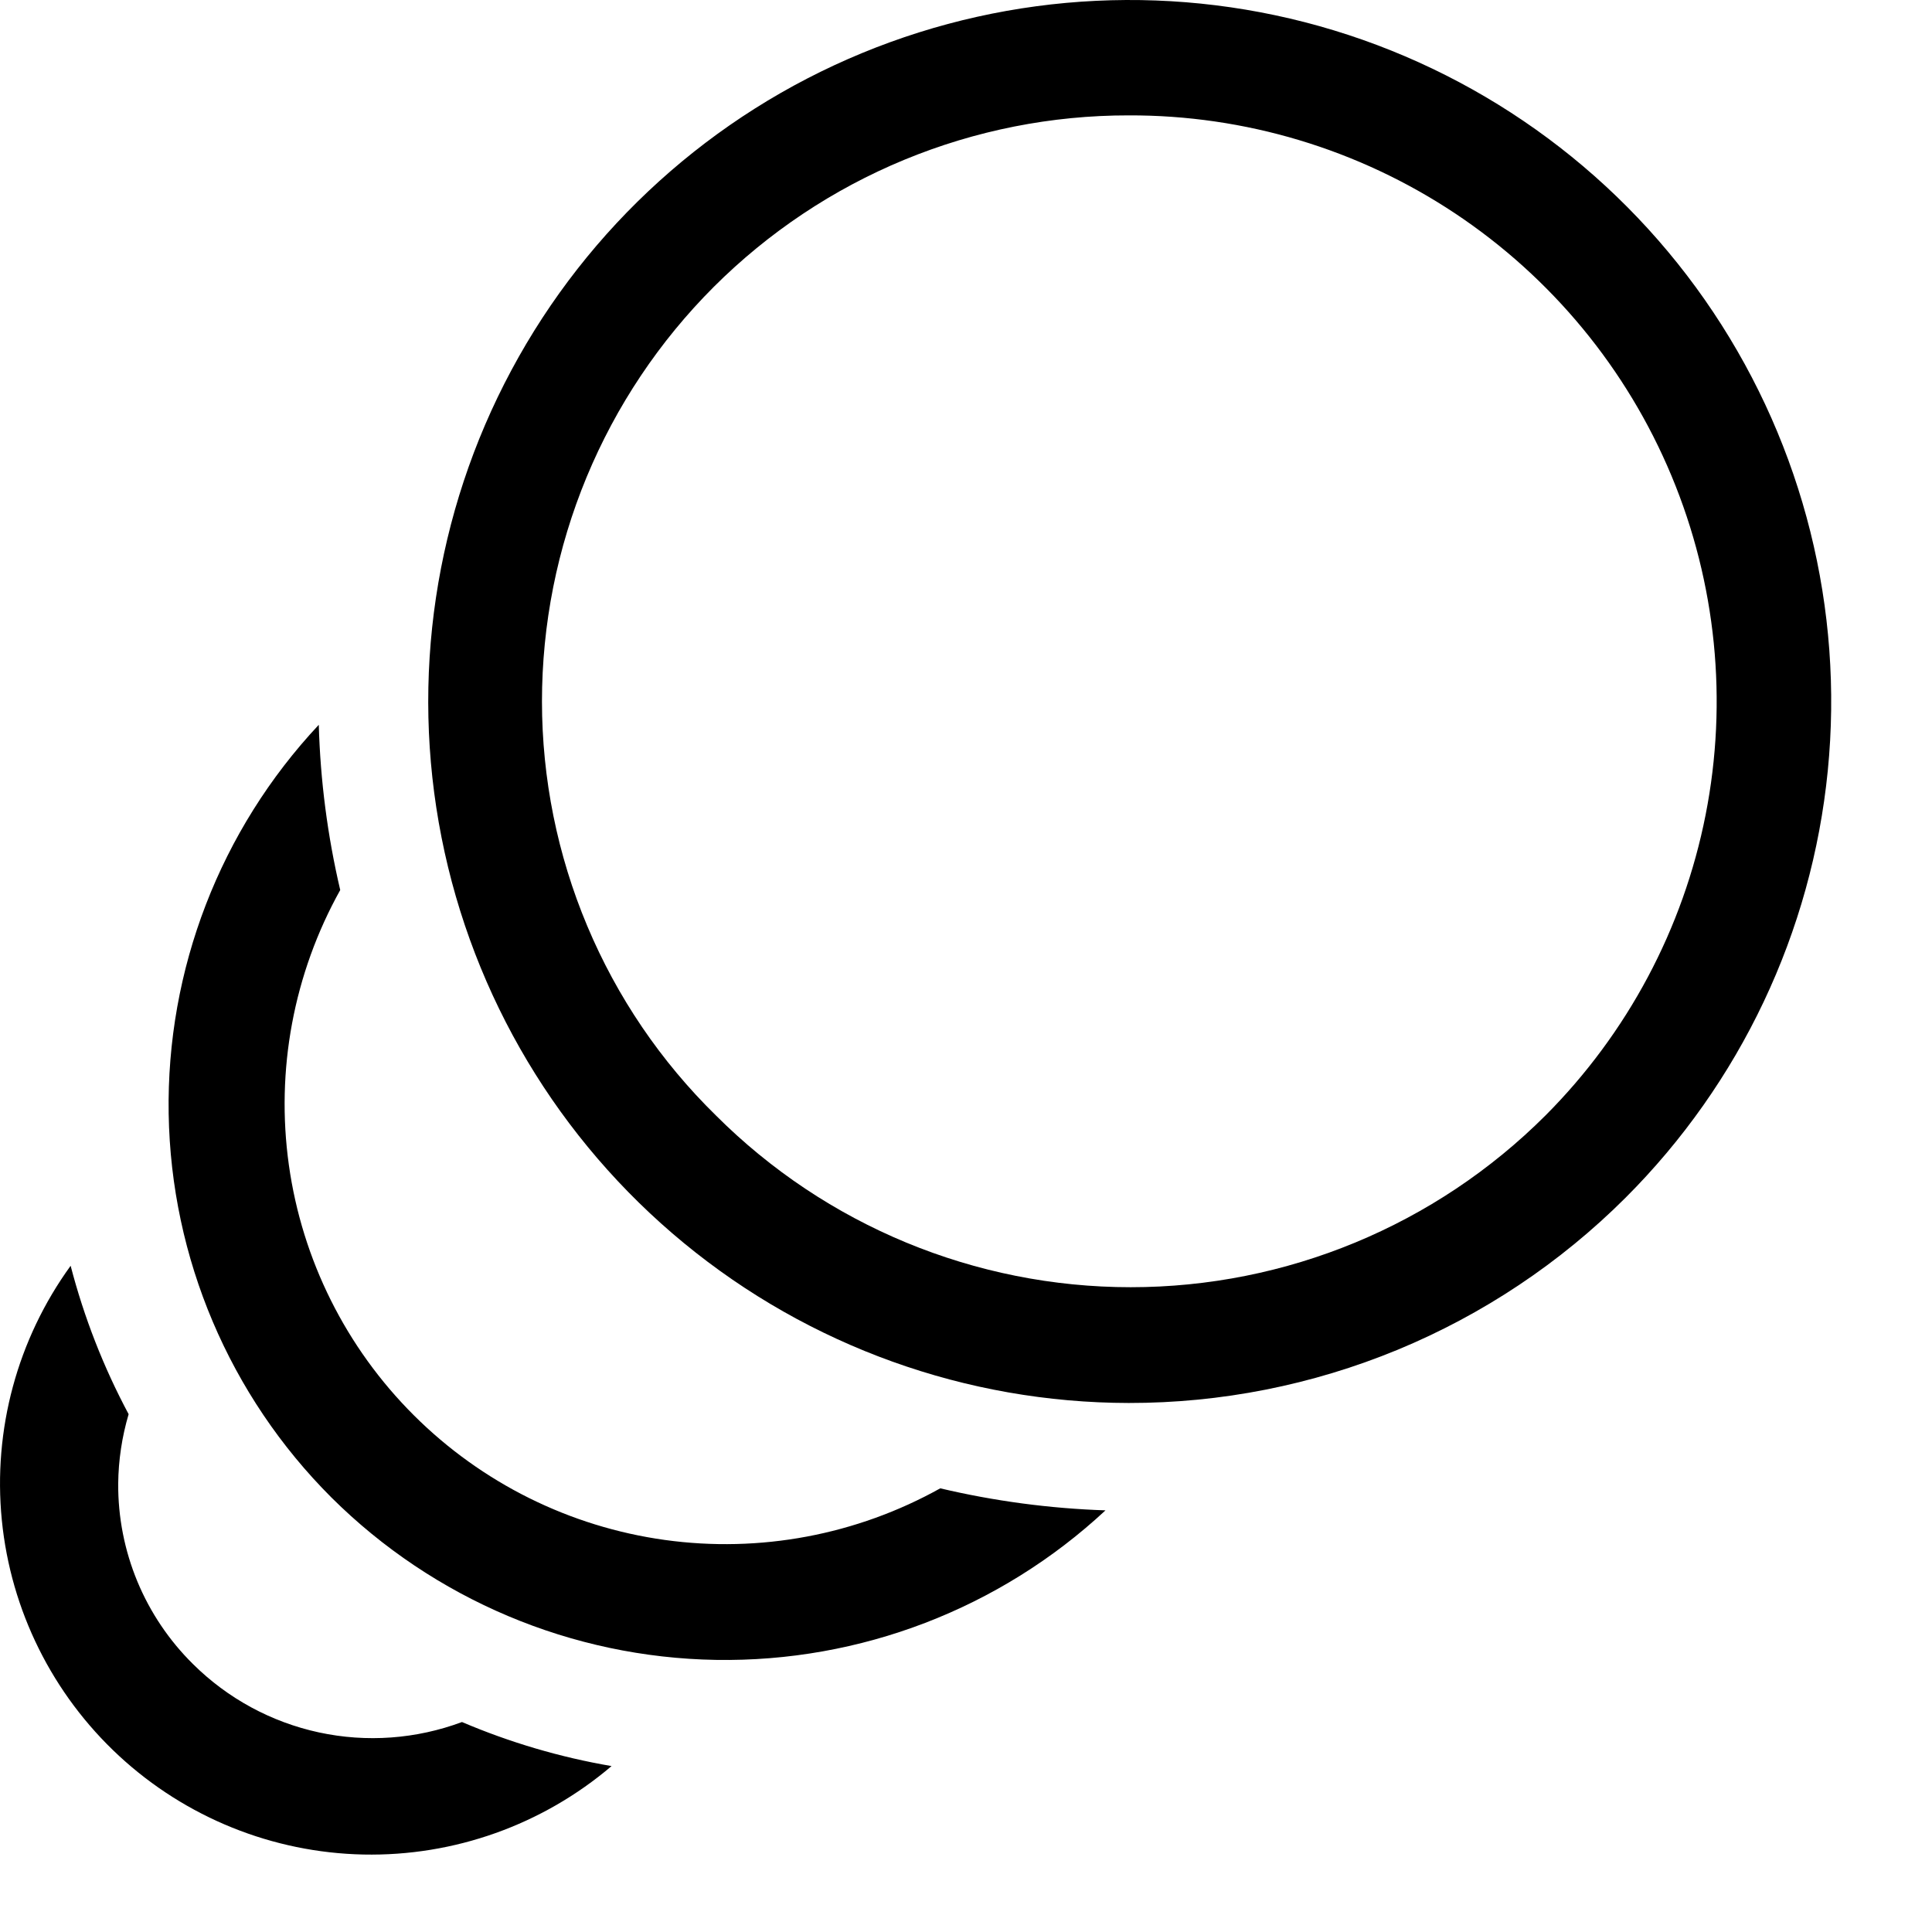
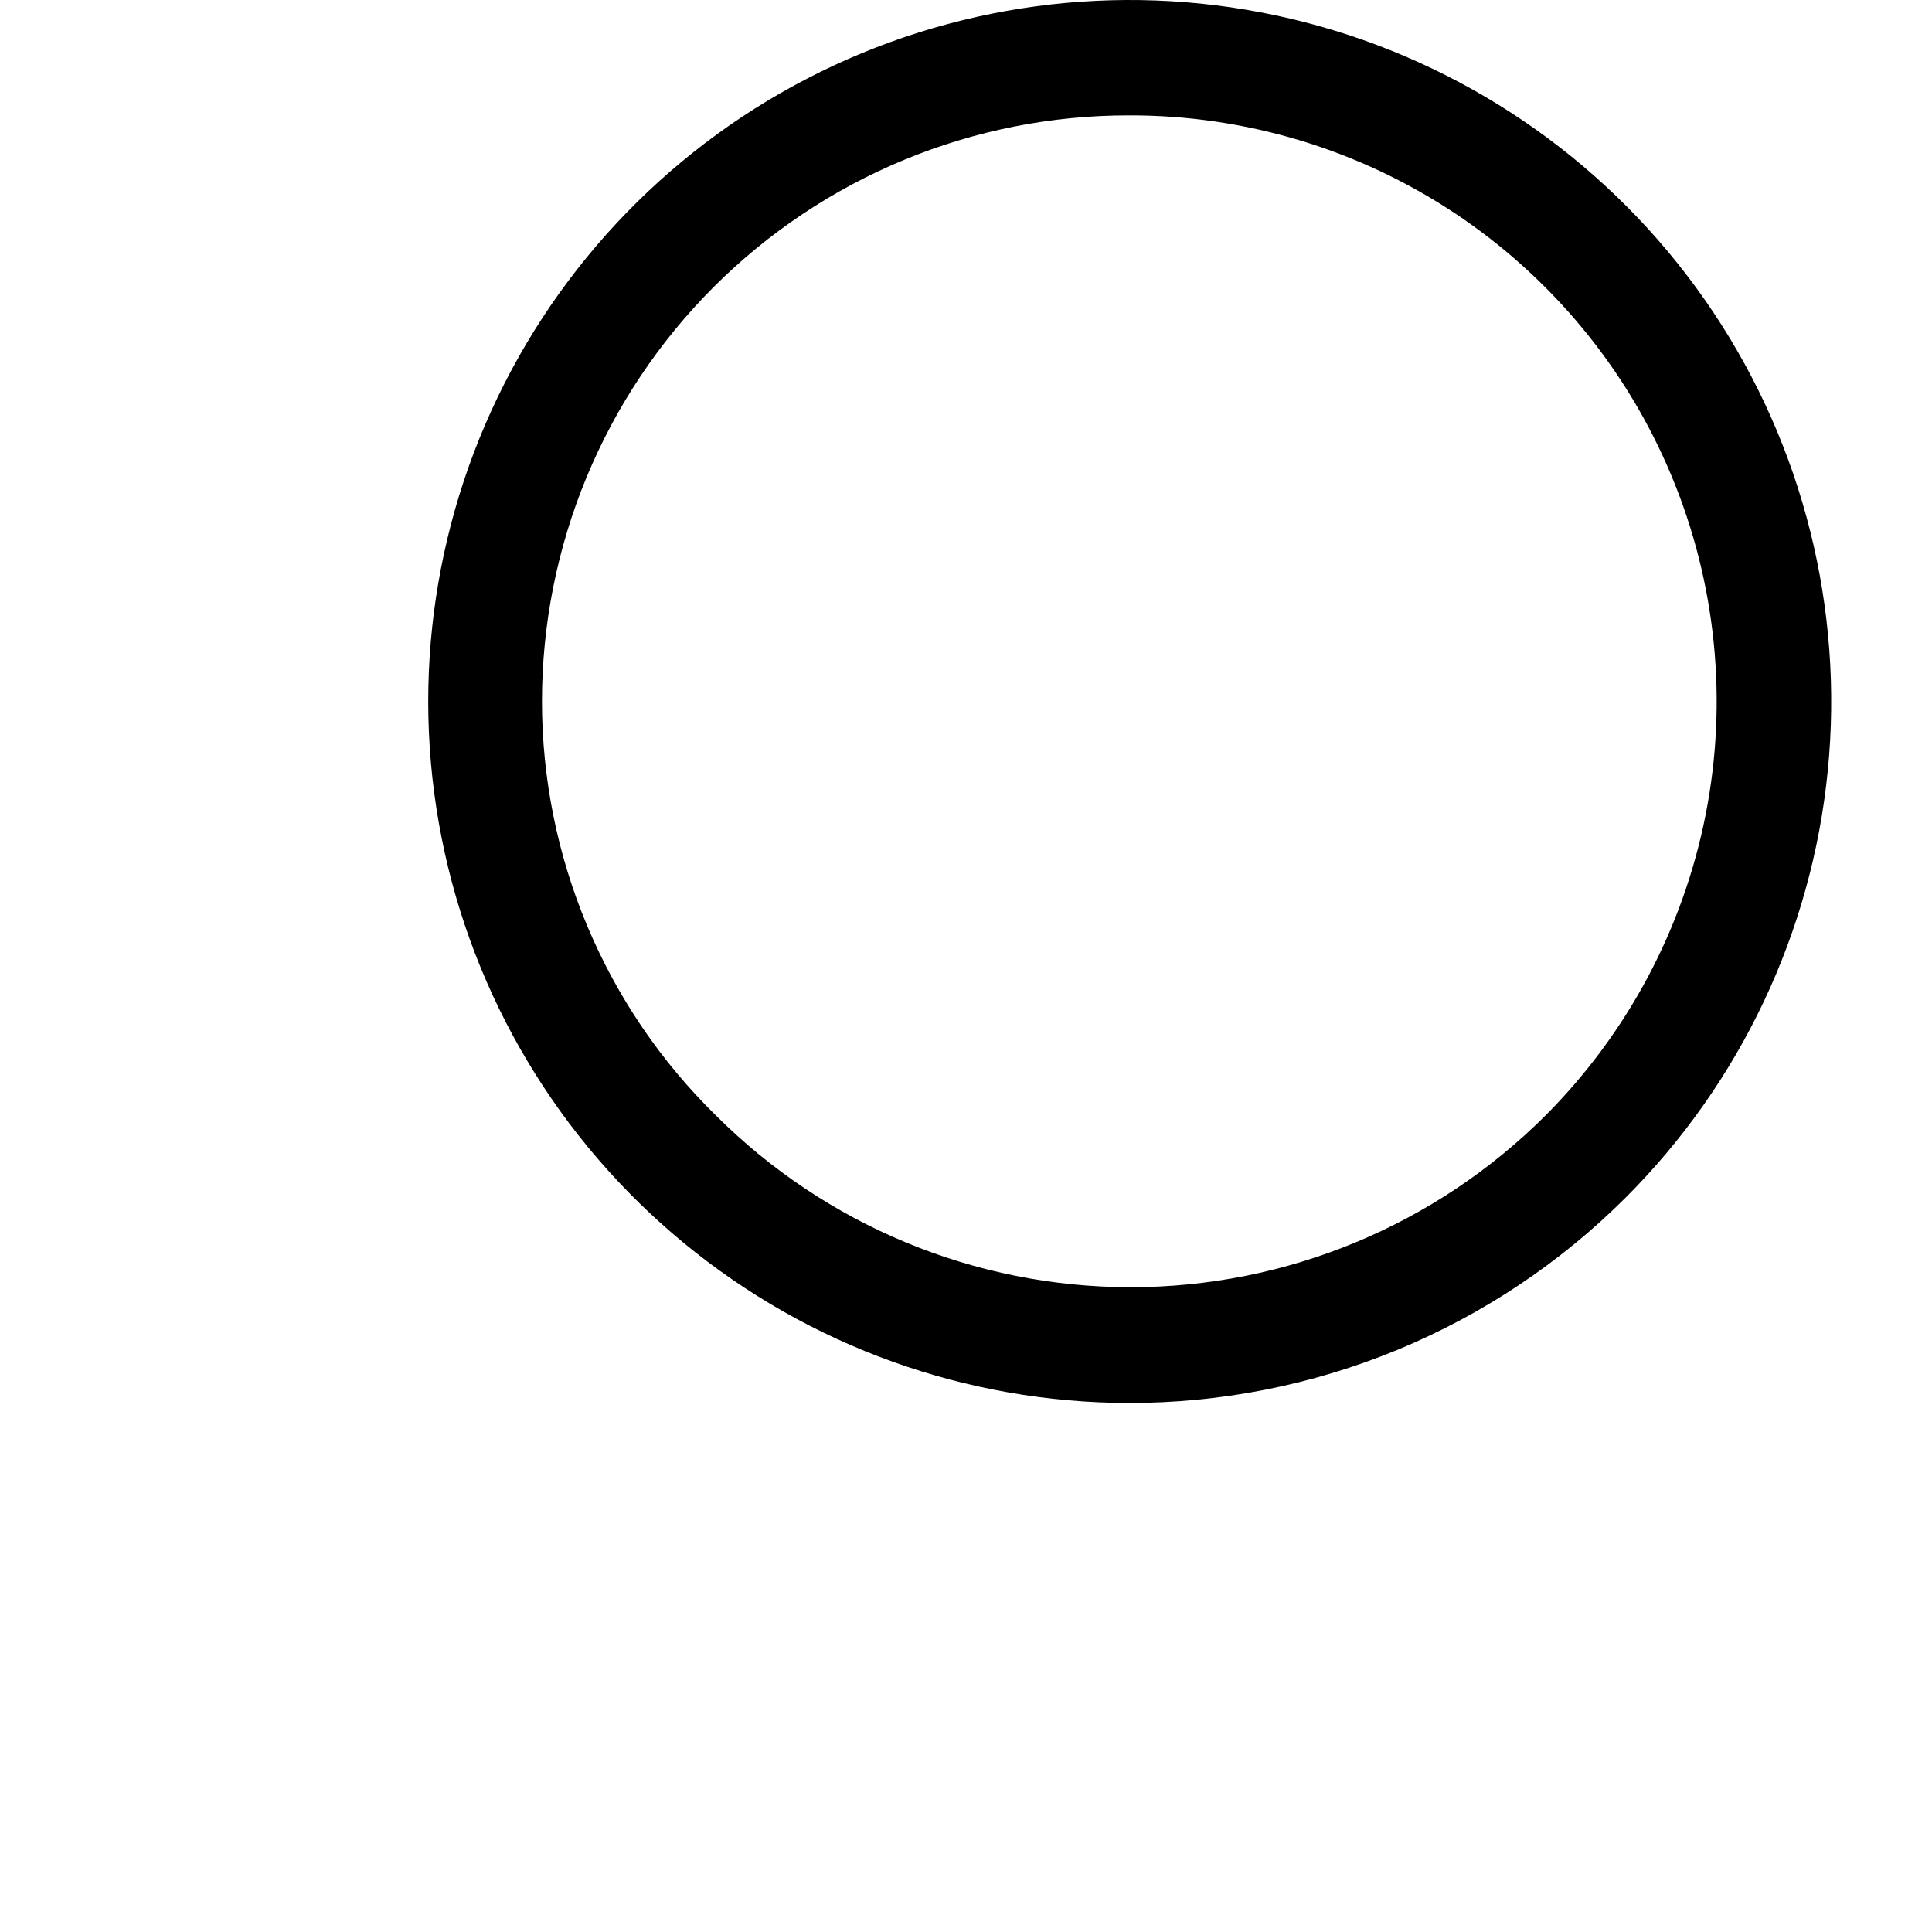
<svg xmlns="http://www.w3.org/2000/svg" width="50" height="50" viewBox="0 0 50 50" fill="none">
-   <path d="M11.956 44.566C10.773 45.007 9.489 45.101 8.255 44.835C7.021 44.569 5.89 43.955 4.994 43.065C4.377 42.456 3.888 41.729 3.555 40.928C3.223 40.126 3.054 39.267 3.059 38.399C3.065 37.789 3.156 37.184 3.329 36.599C2.678 35.382 2.175 34.093 1.828 32.758C0.449 34.66 -0.184 37.001 0.047 39.339C0.278 41.676 1.358 43.848 3.082 45.443C4.807 47.038 7.056 47.946 9.405 47.995C11.753 48.043 14.038 47.229 15.827 45.706C14.496 45.478 13.197 45.095 11.956 44.566Z" fill="black" />
-   <path d="M24.334 38.518C22.166 39.726 19.664 40.195 17.206 39.854C14.747 39.513 12.467 38.38 10.71 36.627C8.955 34.878 7.82 32.604 7.476 30.151C7.132 27.697 7.599 25.198 8.805 23.034C8.476 21.631 8.29 20.198 8.25 18.758C5.697 21.482 4.304 25.092 4.365 28.825C4.427 32.557 5.938 36.12 8.58 38.758C11.229 41.391 14.794 42.896 18.528 42.958C22.263 43.019 25.876 41.632 28.61 39.088C27.169 39.04 25.737 38.849 24.334 38.518Z" fill="black" />
  <path d="M29.21 36.309C25.011 36.303 20.943 34.841 17.701 32.172C14.458 29.504 12.241 25.794 11.427 21.674C10.613 17.555 11.252 13.28 13.236 9.579C15.219 5.878 18.425 2.978 22.306 1.375C26.187 -0.228 30.504 -0.436 34.522 0.786C38.539 2.009 42.009 4.586 44.339 8.079C46.67 11.573 47.717 15.766 47.303 19.945C46.889 24.124 45.039 28.03 42.068 30.998C40.379 32.684 38.374 34.021 36.168 34.933C33.961 35.844 31.597 36.312 29.21 36.309ZM29.21 2.986C27.217 2.984 25.243 3.375 23.401 4.136C21.558 4.897 19.885 6.015 18.474 7.423C17.064 8.832 15.946 10.505 15.182 12.346C14.419 14.188 14.026 16.161 14.026 18.154C14.027 20.15 14.425 22.125 15.198 23.964C15.97 25.804 17.102 27.471 18.527 28.867C21.375 31.714 25.236 33.313 29.263 33.313C33.289 33.313 37.15 31.714 39.998 28.867C42.118 26.741 43.56 24.034 44.141 21.088C44.722 18.142 44.415 15.09 43.26 12.319C42.105 9.547 40.153 7.181 37.652 5.519C35.151 3.858 32.213 2.976 29.21 2.986Z" fill="black" />
</svg>